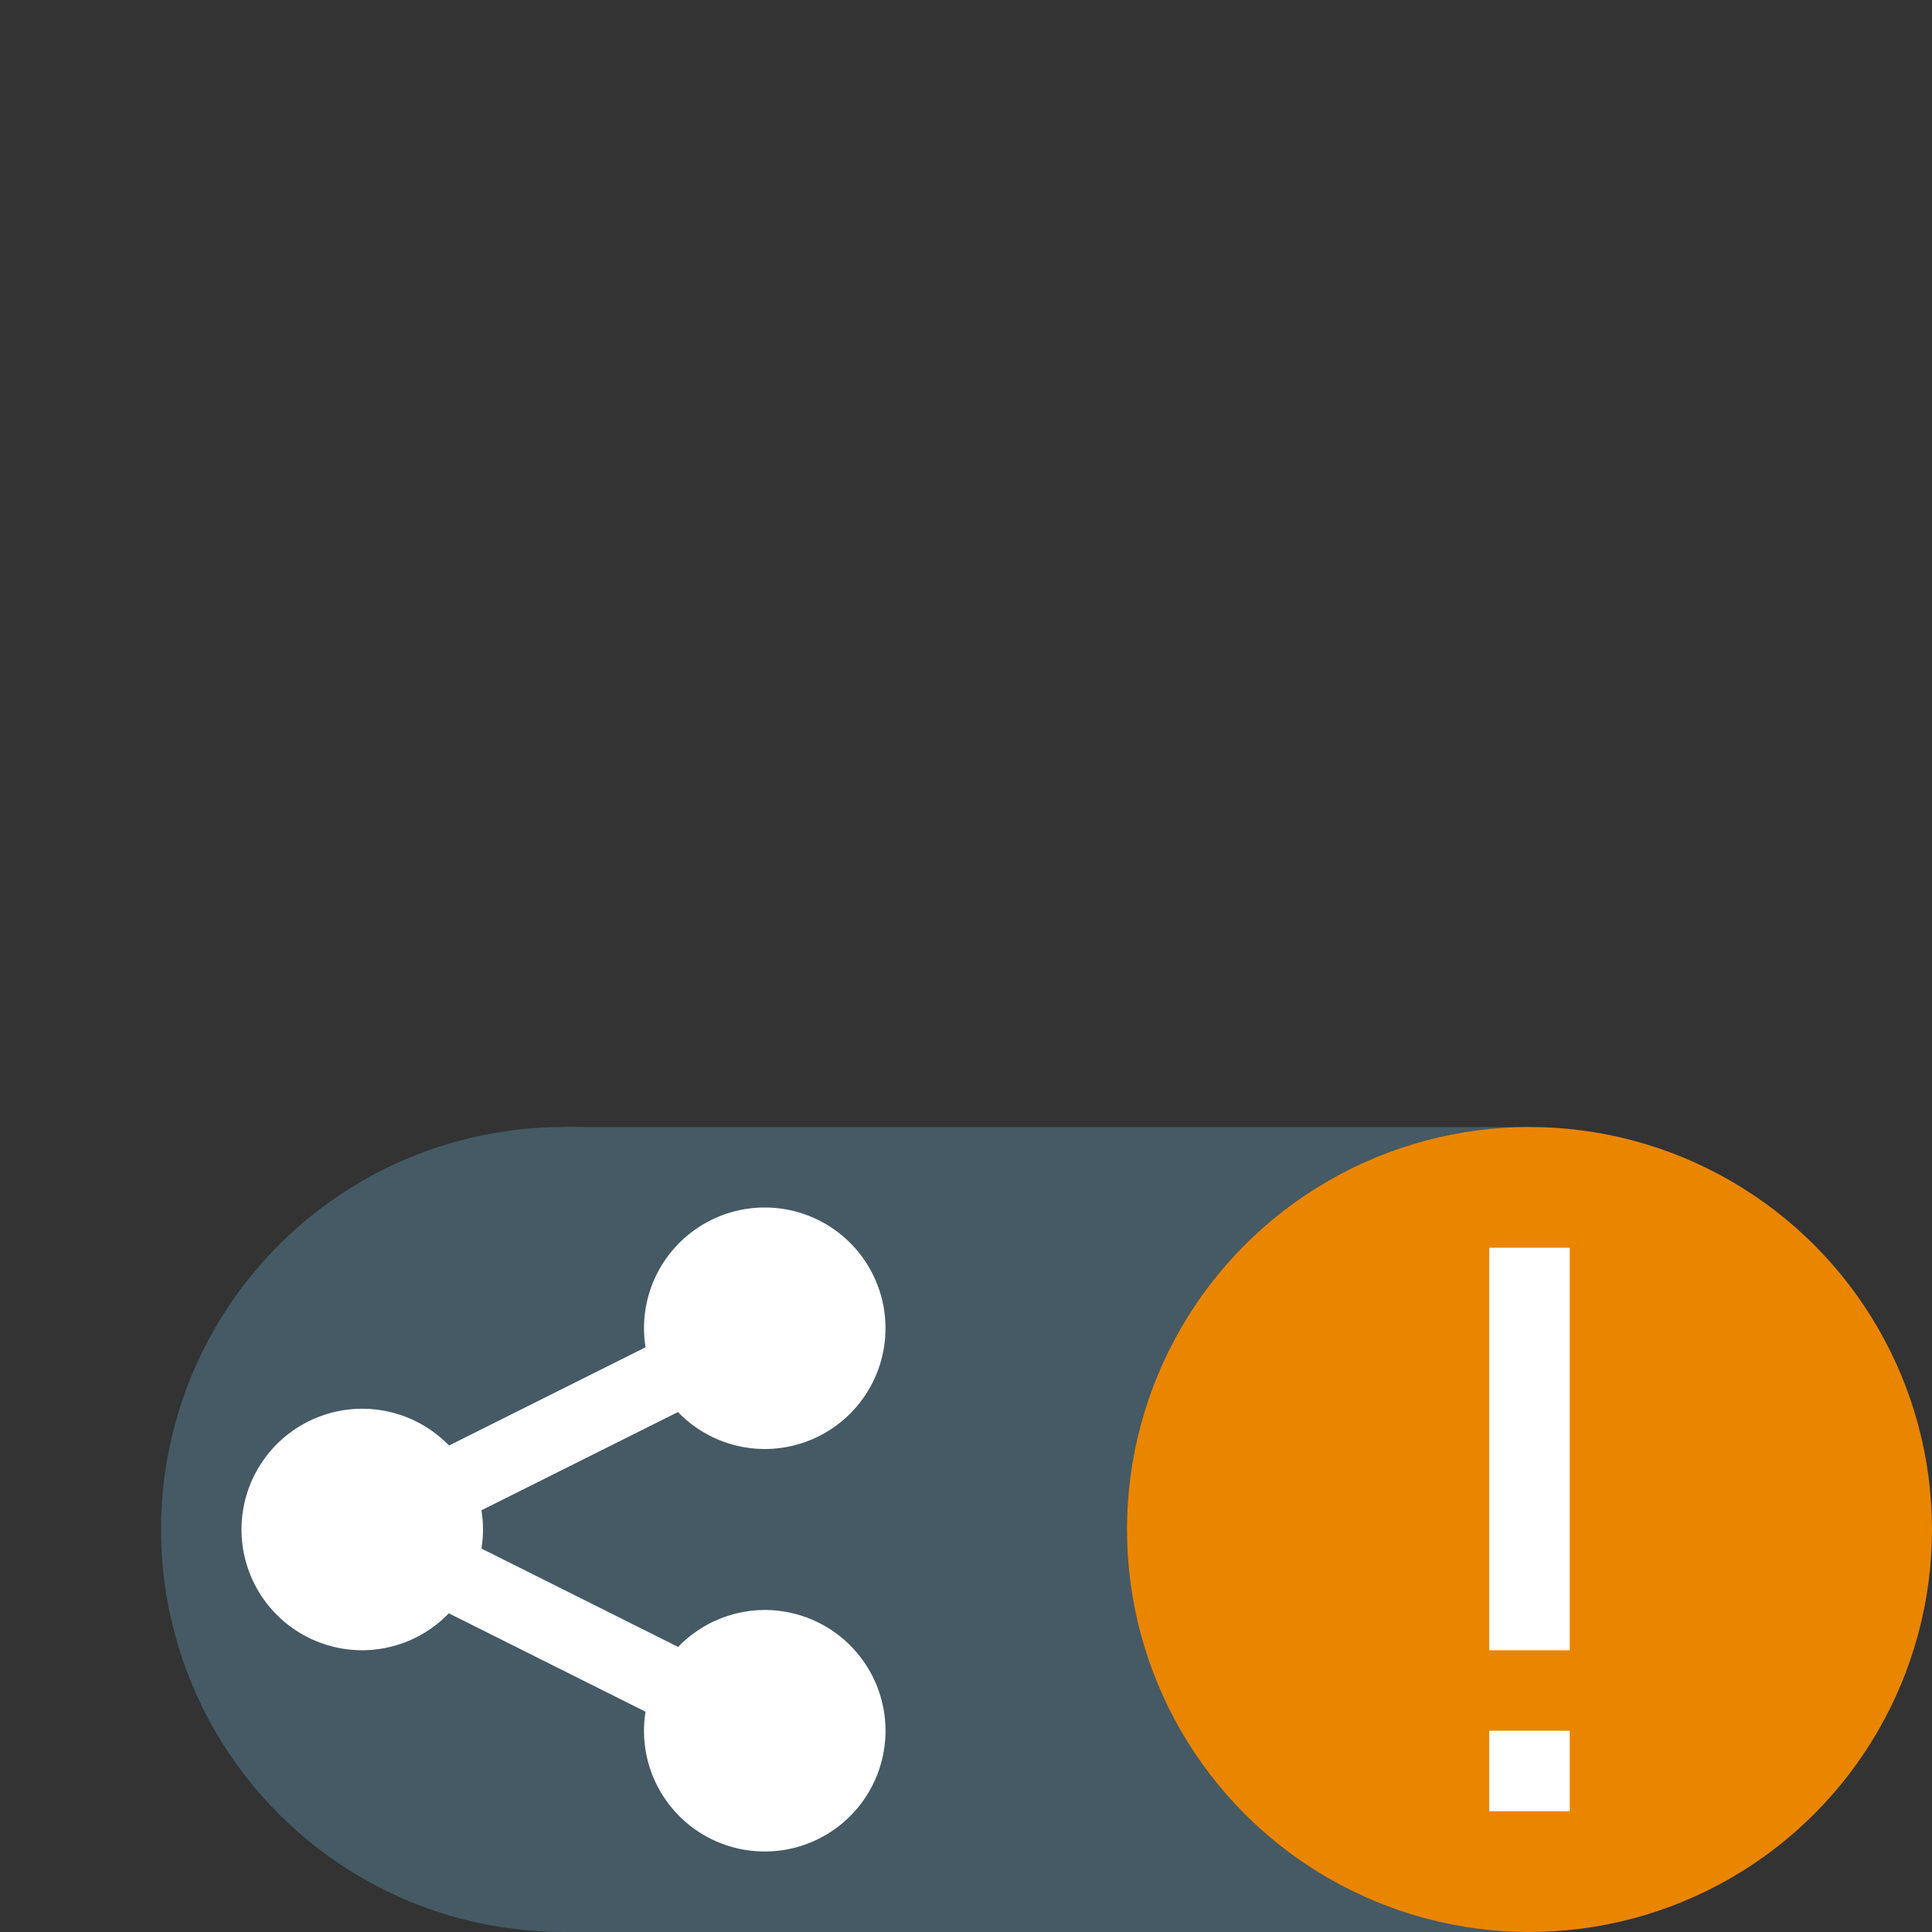
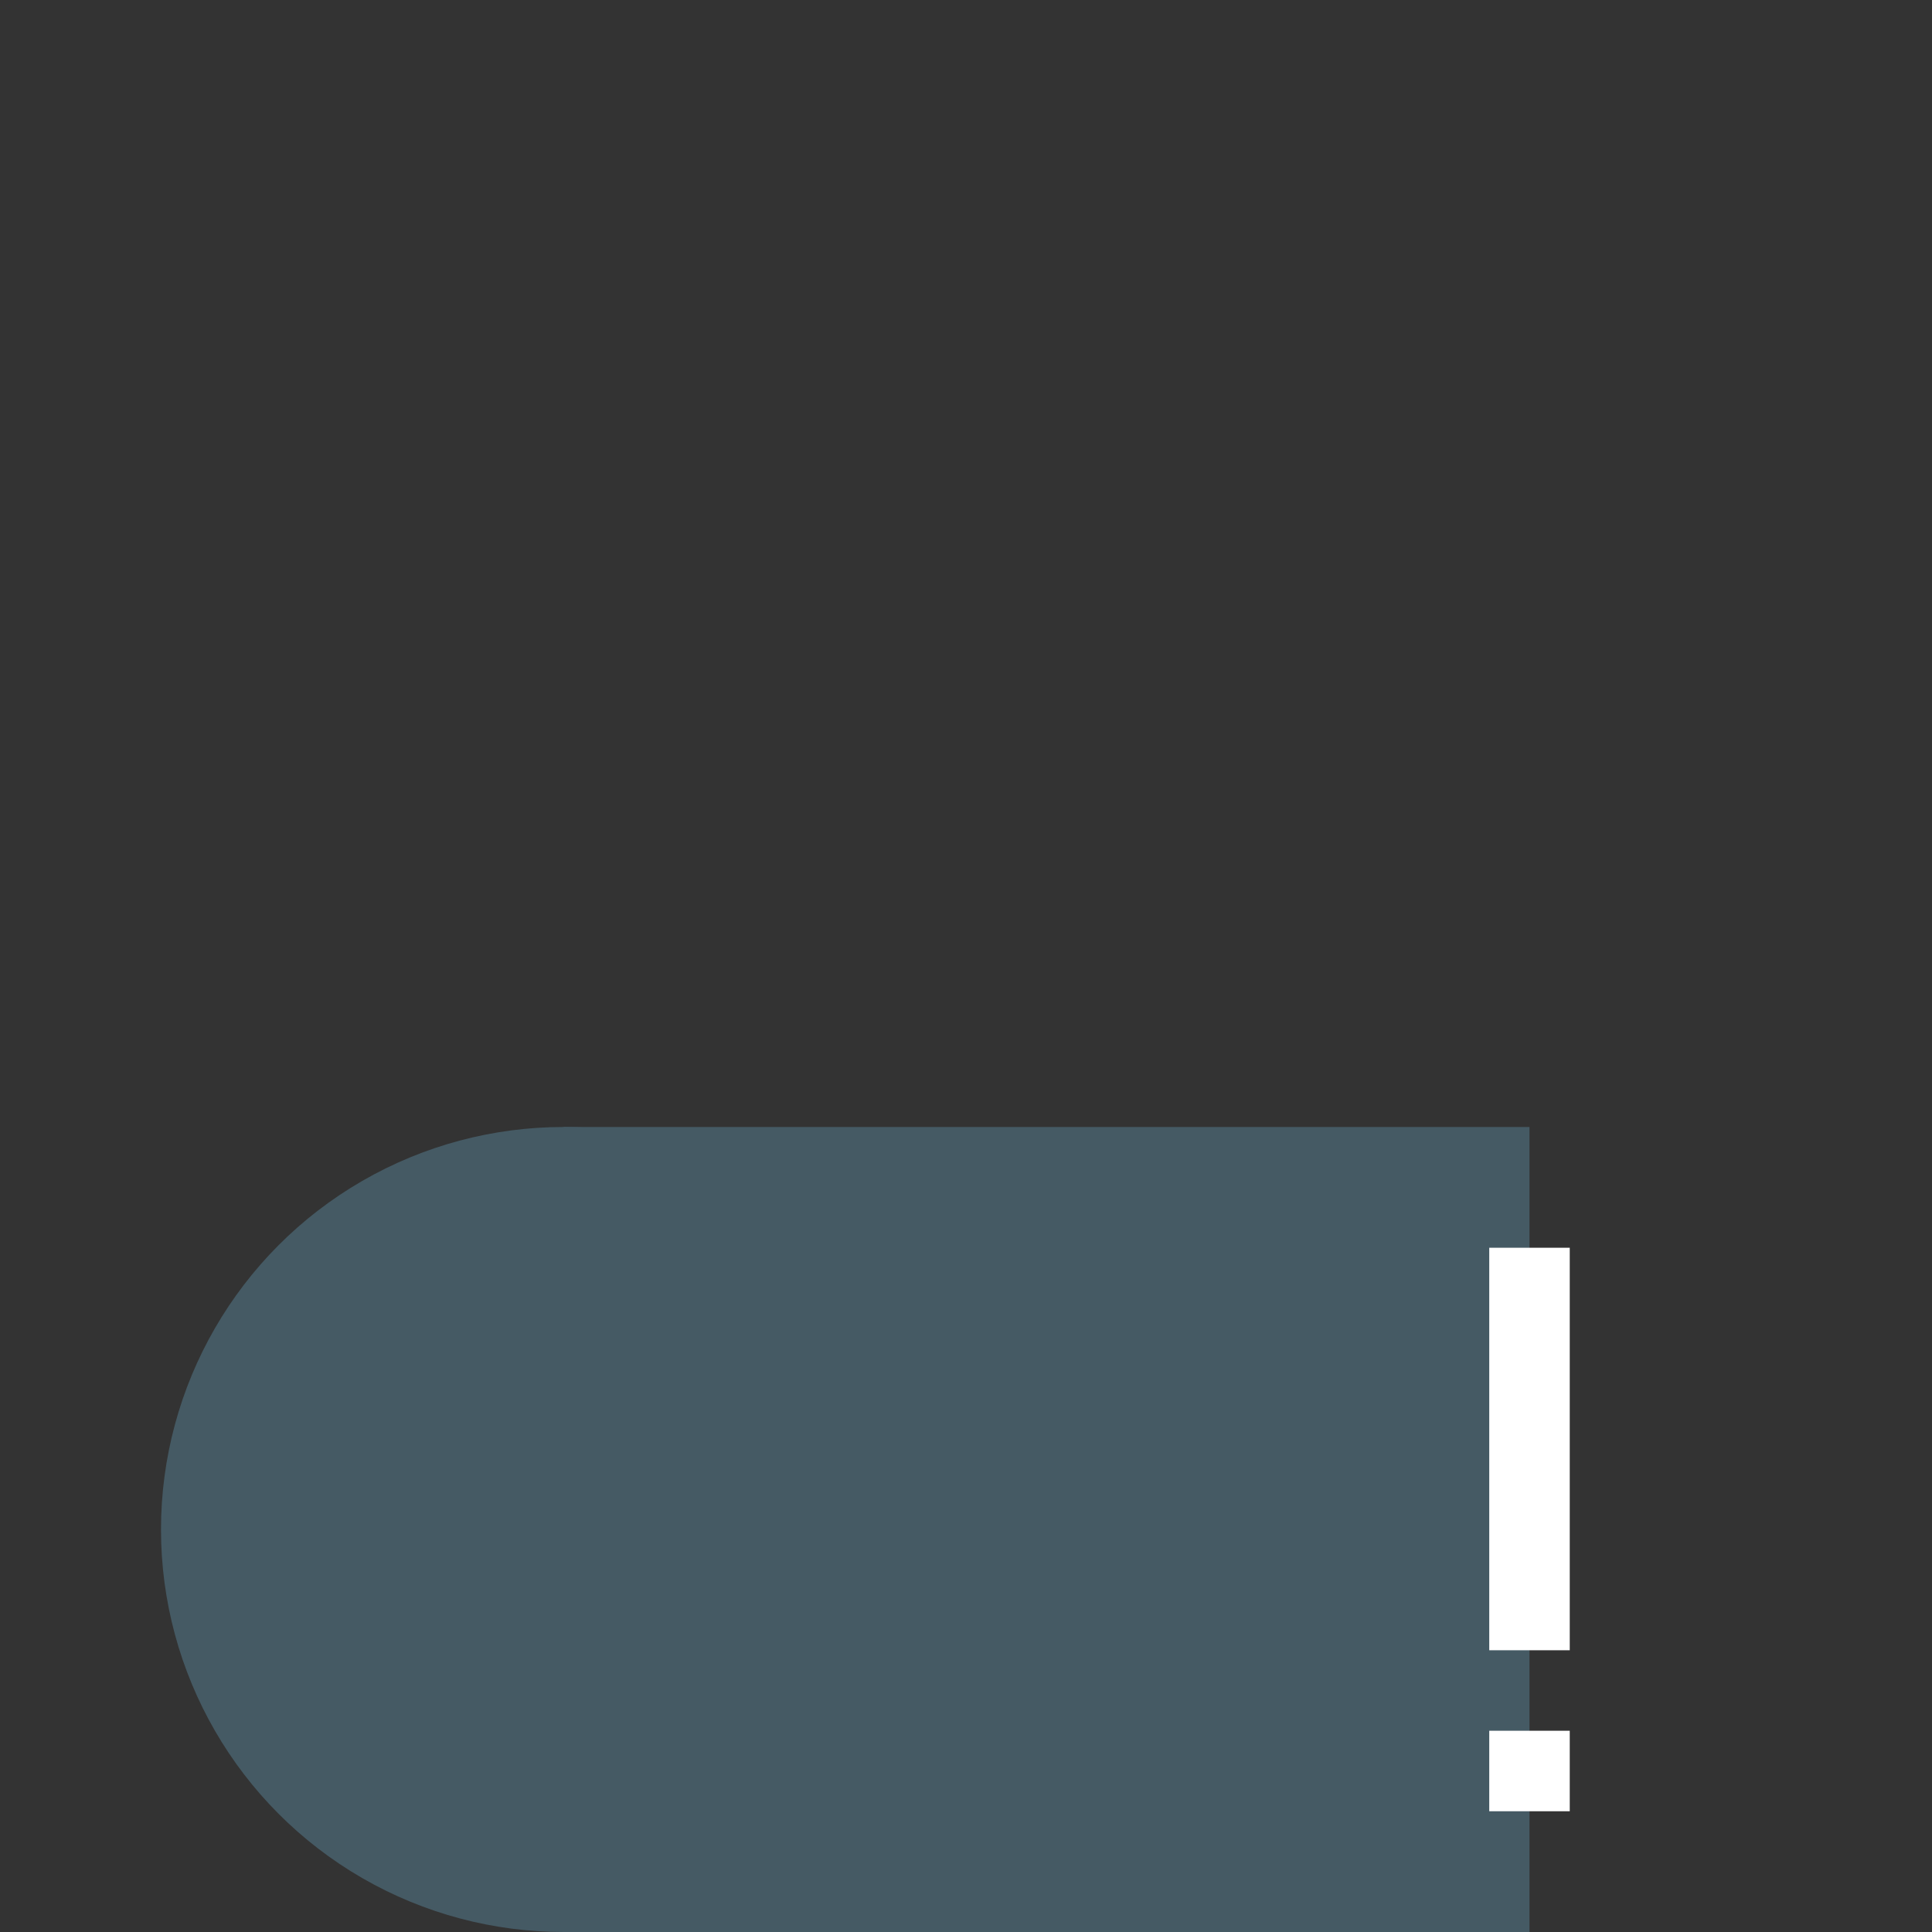
<svg xmlns="http://www.w3.org/2000/svg" width="48" height="48" version="1.1">
  <rect width="100%" height="100%" fill="#333333" stroke="none" />
  <rect style="fill:#455a64" width="24" height="20" x="14" y="28" />
  <circle style="fill:#455a64" cx="14" cy="38" r="10" />
-   <circle style="fill:#ea8500" cx="38" cy="38" r="10" />
  <rect style="fill:#ffffff" width="2" height="10" x="37" y="31" />
  <rect style="fill:#ffffff" width="2" height="2" x="37" y="43" />
-   <path style="fill:#ffffff" d="m 19,30 a 3,3 0 0 0 -3,3 3,3 0 0 0 0.039,0.473 l -4.883,2.441 a 3,3 0 0 1 -0.004,-0.004 A 3,3 0 0 0 9,35 a 3,3 0 0 0 -3,3 3,3 0 0 0 3,3 3,3 0 0 0 2.152,-0.918 l 4.887,2.445 A 3,3 0 0 0 16,43 a 3,3 0 0 0 3,3 3,3 0 0 0 3,-3 3,3 0 0 0 -3,-3 3,3 0 0 0 -2.152,0.918 L 11.961,38.473 A 3,3 0 0 0 12,38 3,3 0 0 0 11.961,37.523 L 16.844,35.082 A 3,3 0 0 0 19,36 3,3 0 0 0 22,33 3,3 0 0 0 19,30 Z" />
</svg>